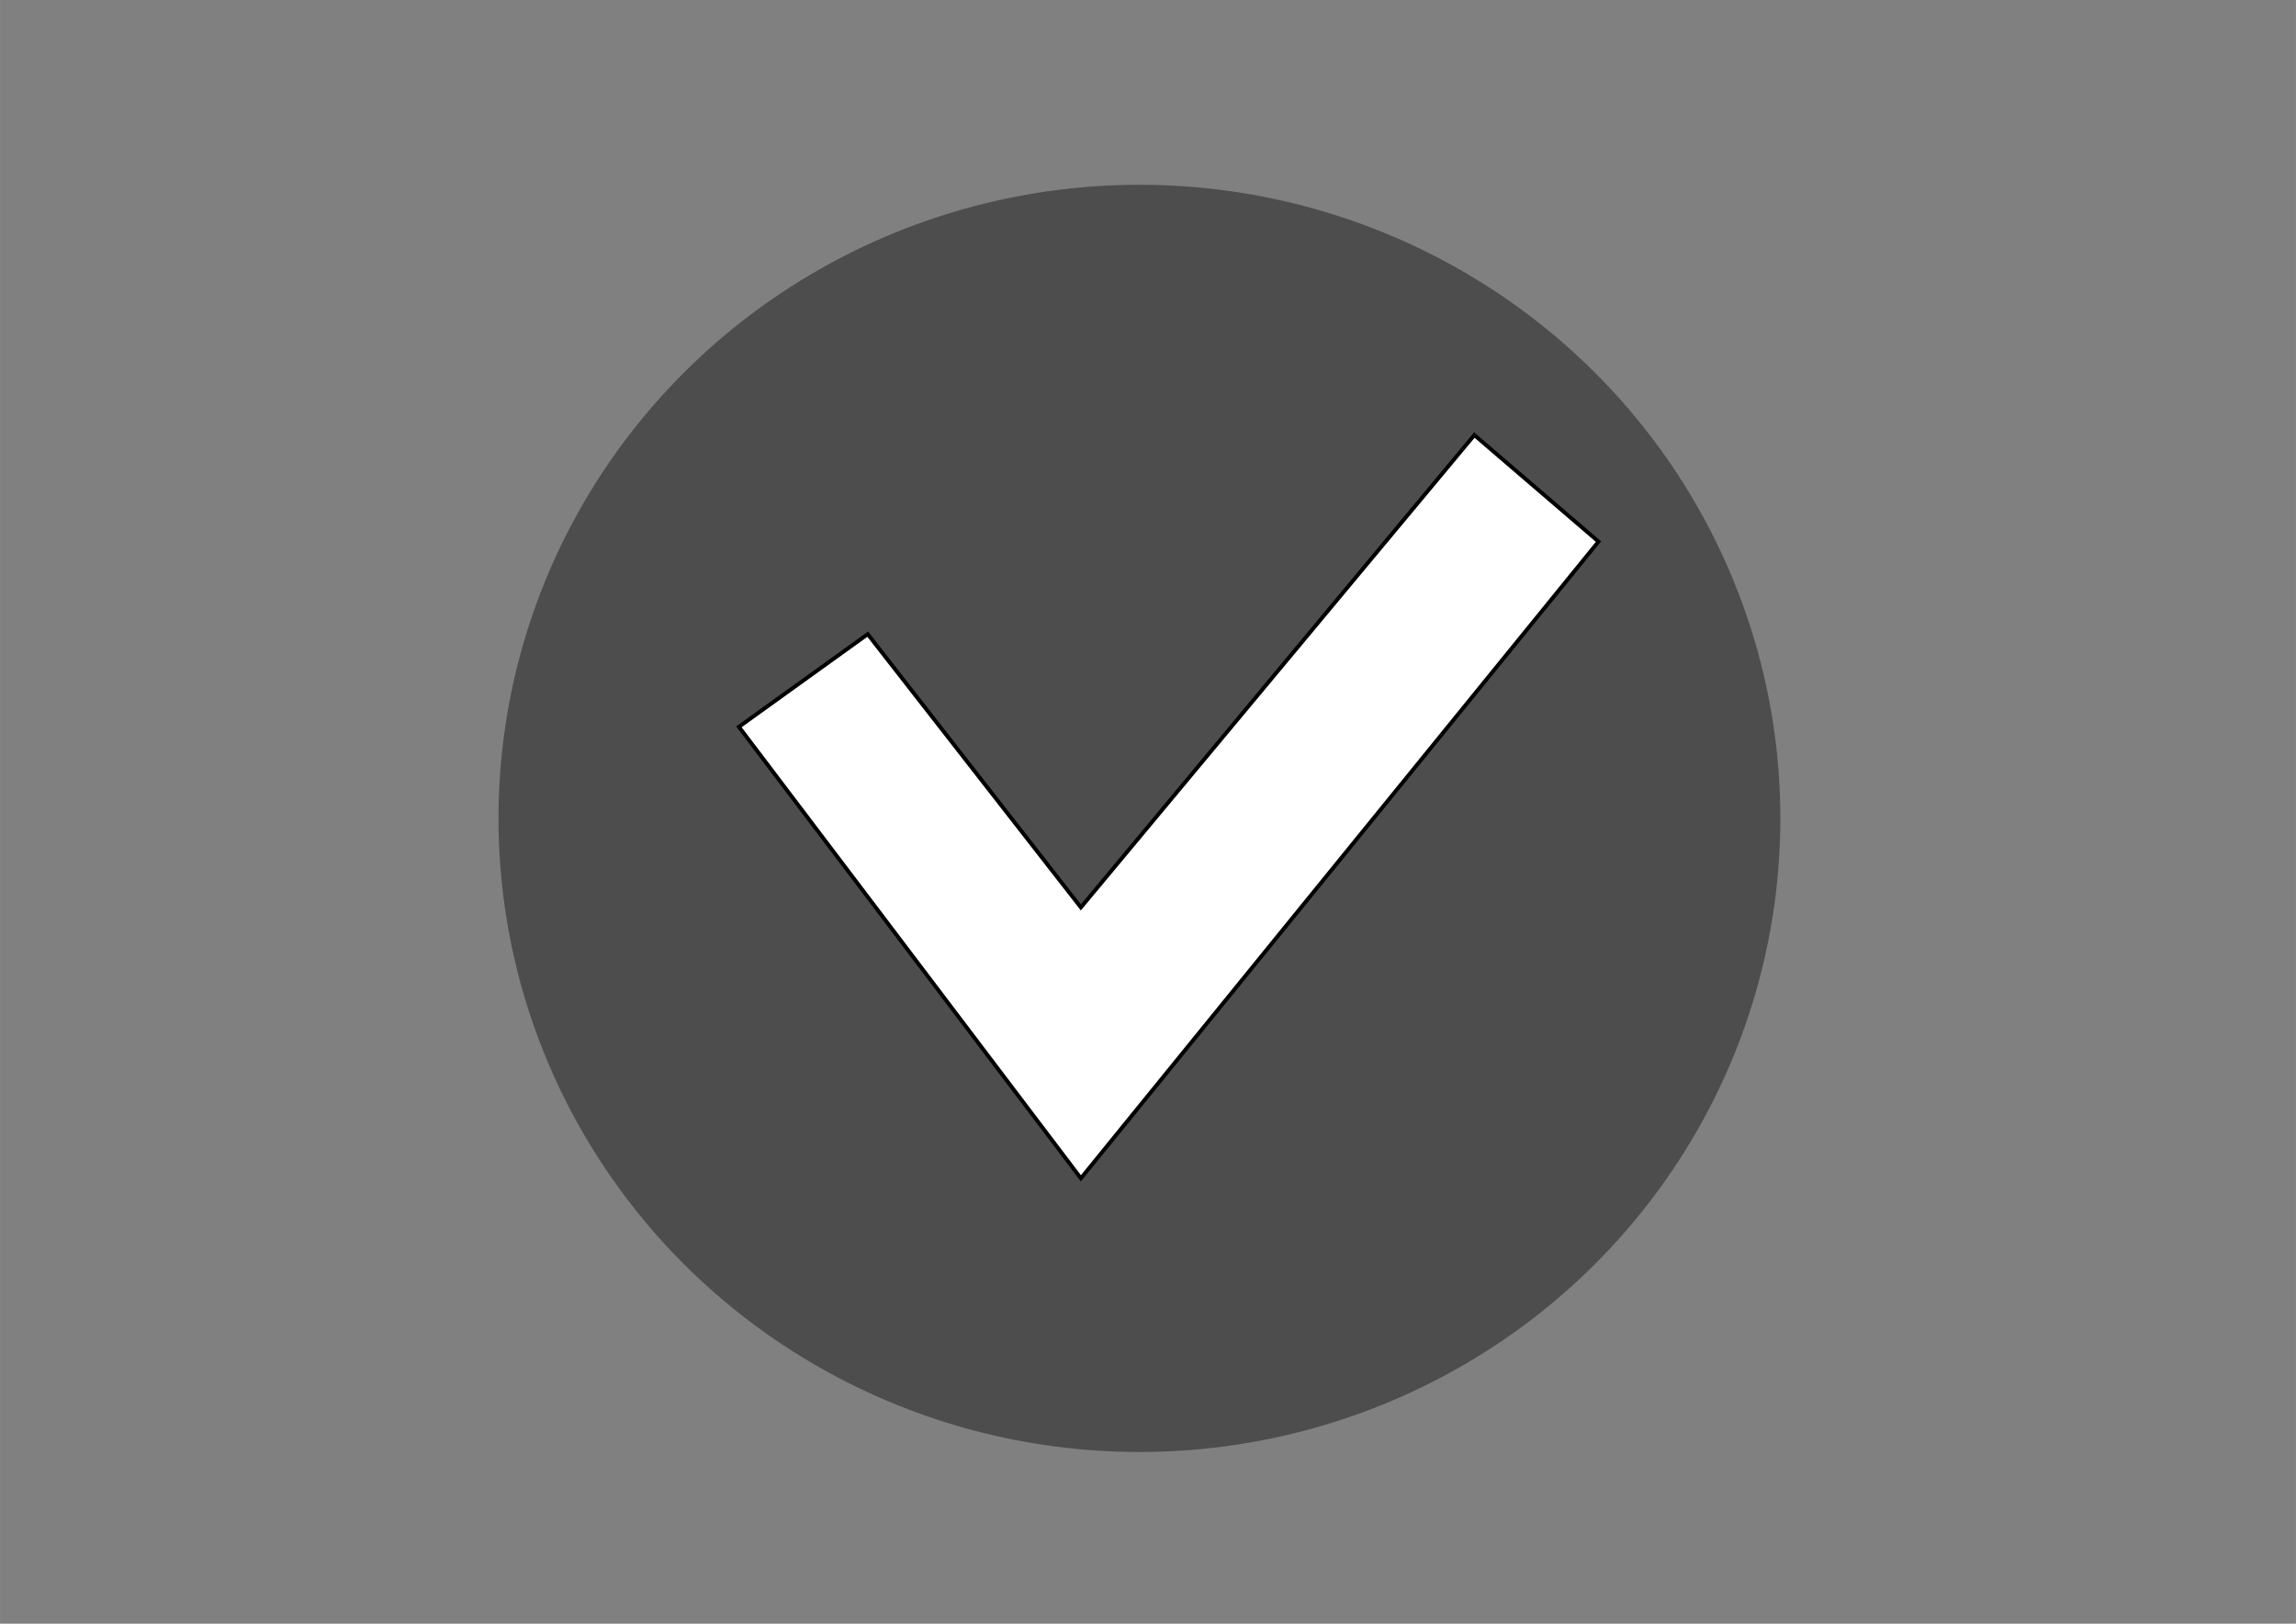
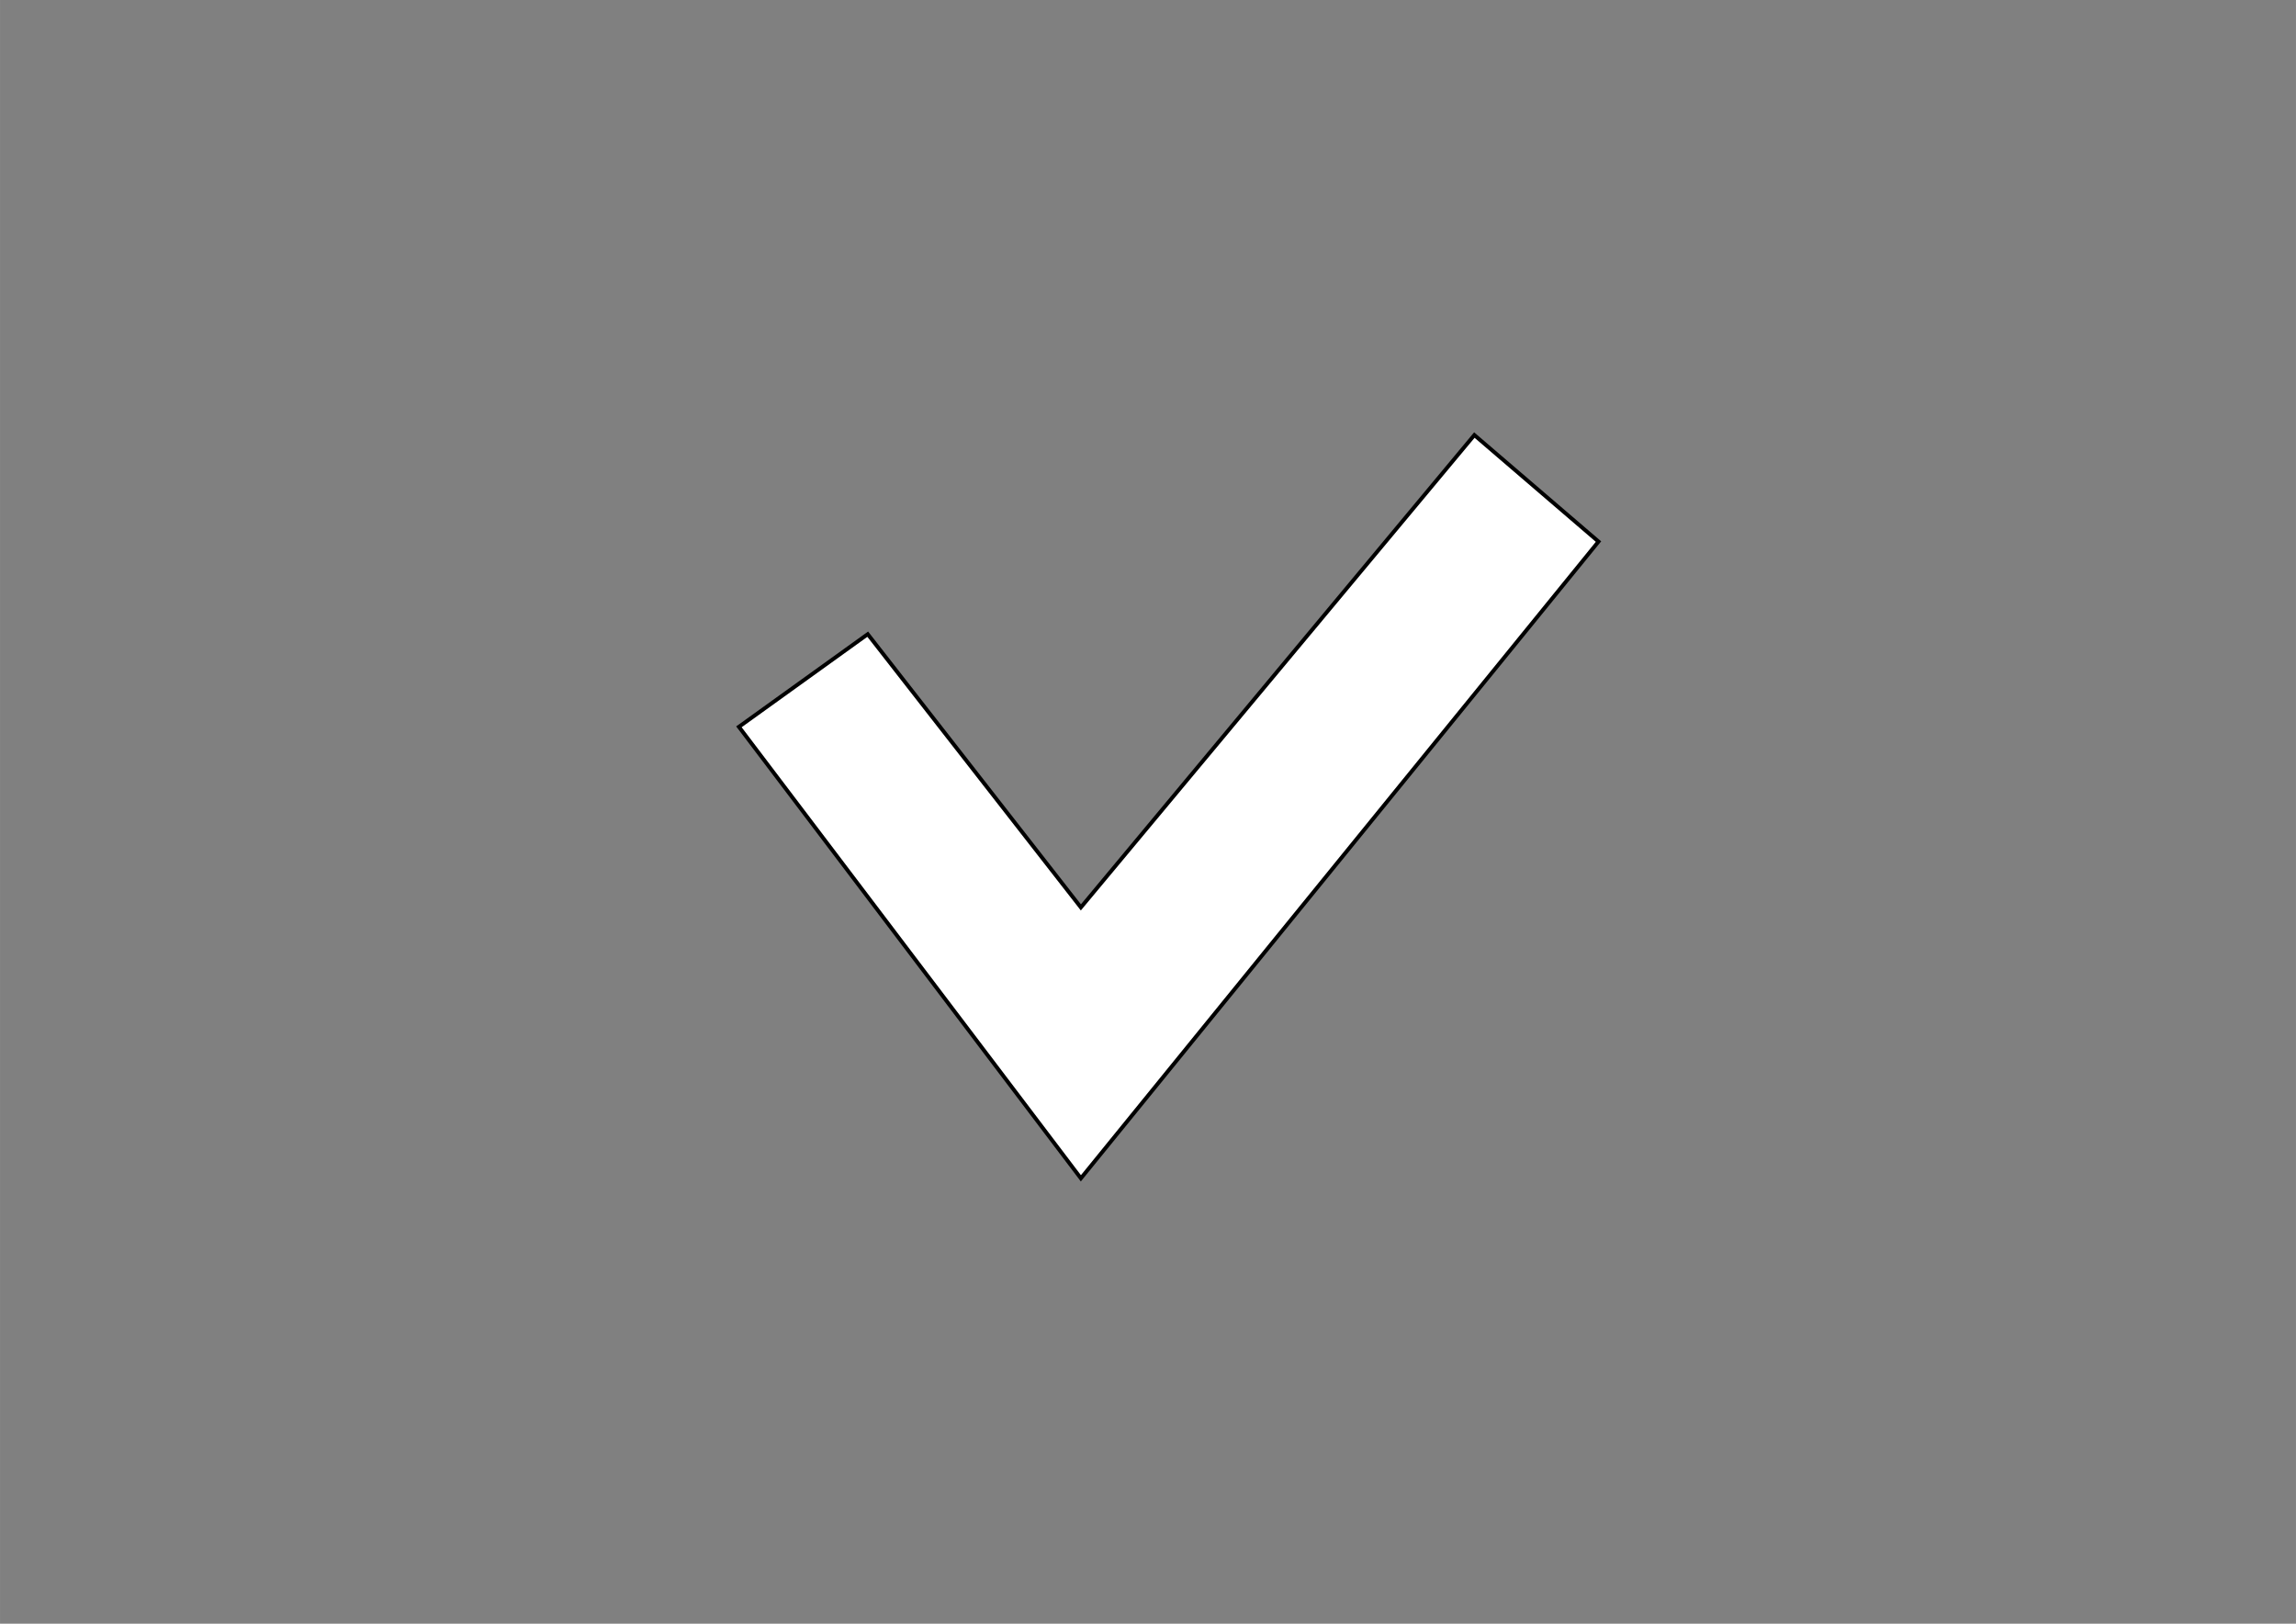
<svg xmlns="http://www.w3.org/2000/svg" xmlns:ns1="http://www.inkscape.org/namespaces/inkscape" xmlns:ns2="http://sodipodi.sourceforge.net/DTD/sodipodi-0.dtd" width="297" height="210" viewBox="0 0 78.581 55.563" version="1.1" id="svg8" ns1:version="0.92.4 (5da689c313, 2019-01-14)" ns2:docname="verify.svg" ns1:export-filename="/home/danielm/verify.svg.png" ns1:export-xdpi="96" ns1:export-ydpi="96">
  <rect x="0" y="0" width="78.581" height="55.563" fill="#808080" stroke="none" />
  <defs id="defs2" />
  <ns2:namedview id="base" pagecolor="#ffffff" bordercolor="#666666" borderopacity="1.0" ns1:pageopacity="0.0" ns1:pageshadow="2" ns1:zoom="1.3764247" ns1:cx="231.16151" ns1:cy="218.89725" ns1:document-units="mm" ns1:current-layer="layer1" showgrid="false" ns1:window-width="1920" ns1:window-height="981" ns1:window-x="0" ns1:window-y="28" ns1:window-maximized="1" units="px" />
  <g ns1:label="Layer 1" ns1:groupmode="layer" id="layer1" transform="translate(0,-241.438)">
-     <ellipse id="path3715" cx="38.997" cy="269.443" style="fill:#4d4d4d;stroke-width:0.133" rx="21.936" ry="21.682" />
    <path style="fill:#ffffff;stroke:#000000;stroke-width:0.133px;stroke-linecap:butt;stroke-linejoin:miter;stroke-opacity:1" d="m 25.289,266.31 11.704,15.45 17.716,-21.789 -4.249,-3.645 -13.467,16.163 -7.295,-9.349 z" id="path4522" ns1:connector-curvature="0" ns2:nodetypes="ccccccc" />
  </g>
</svg>